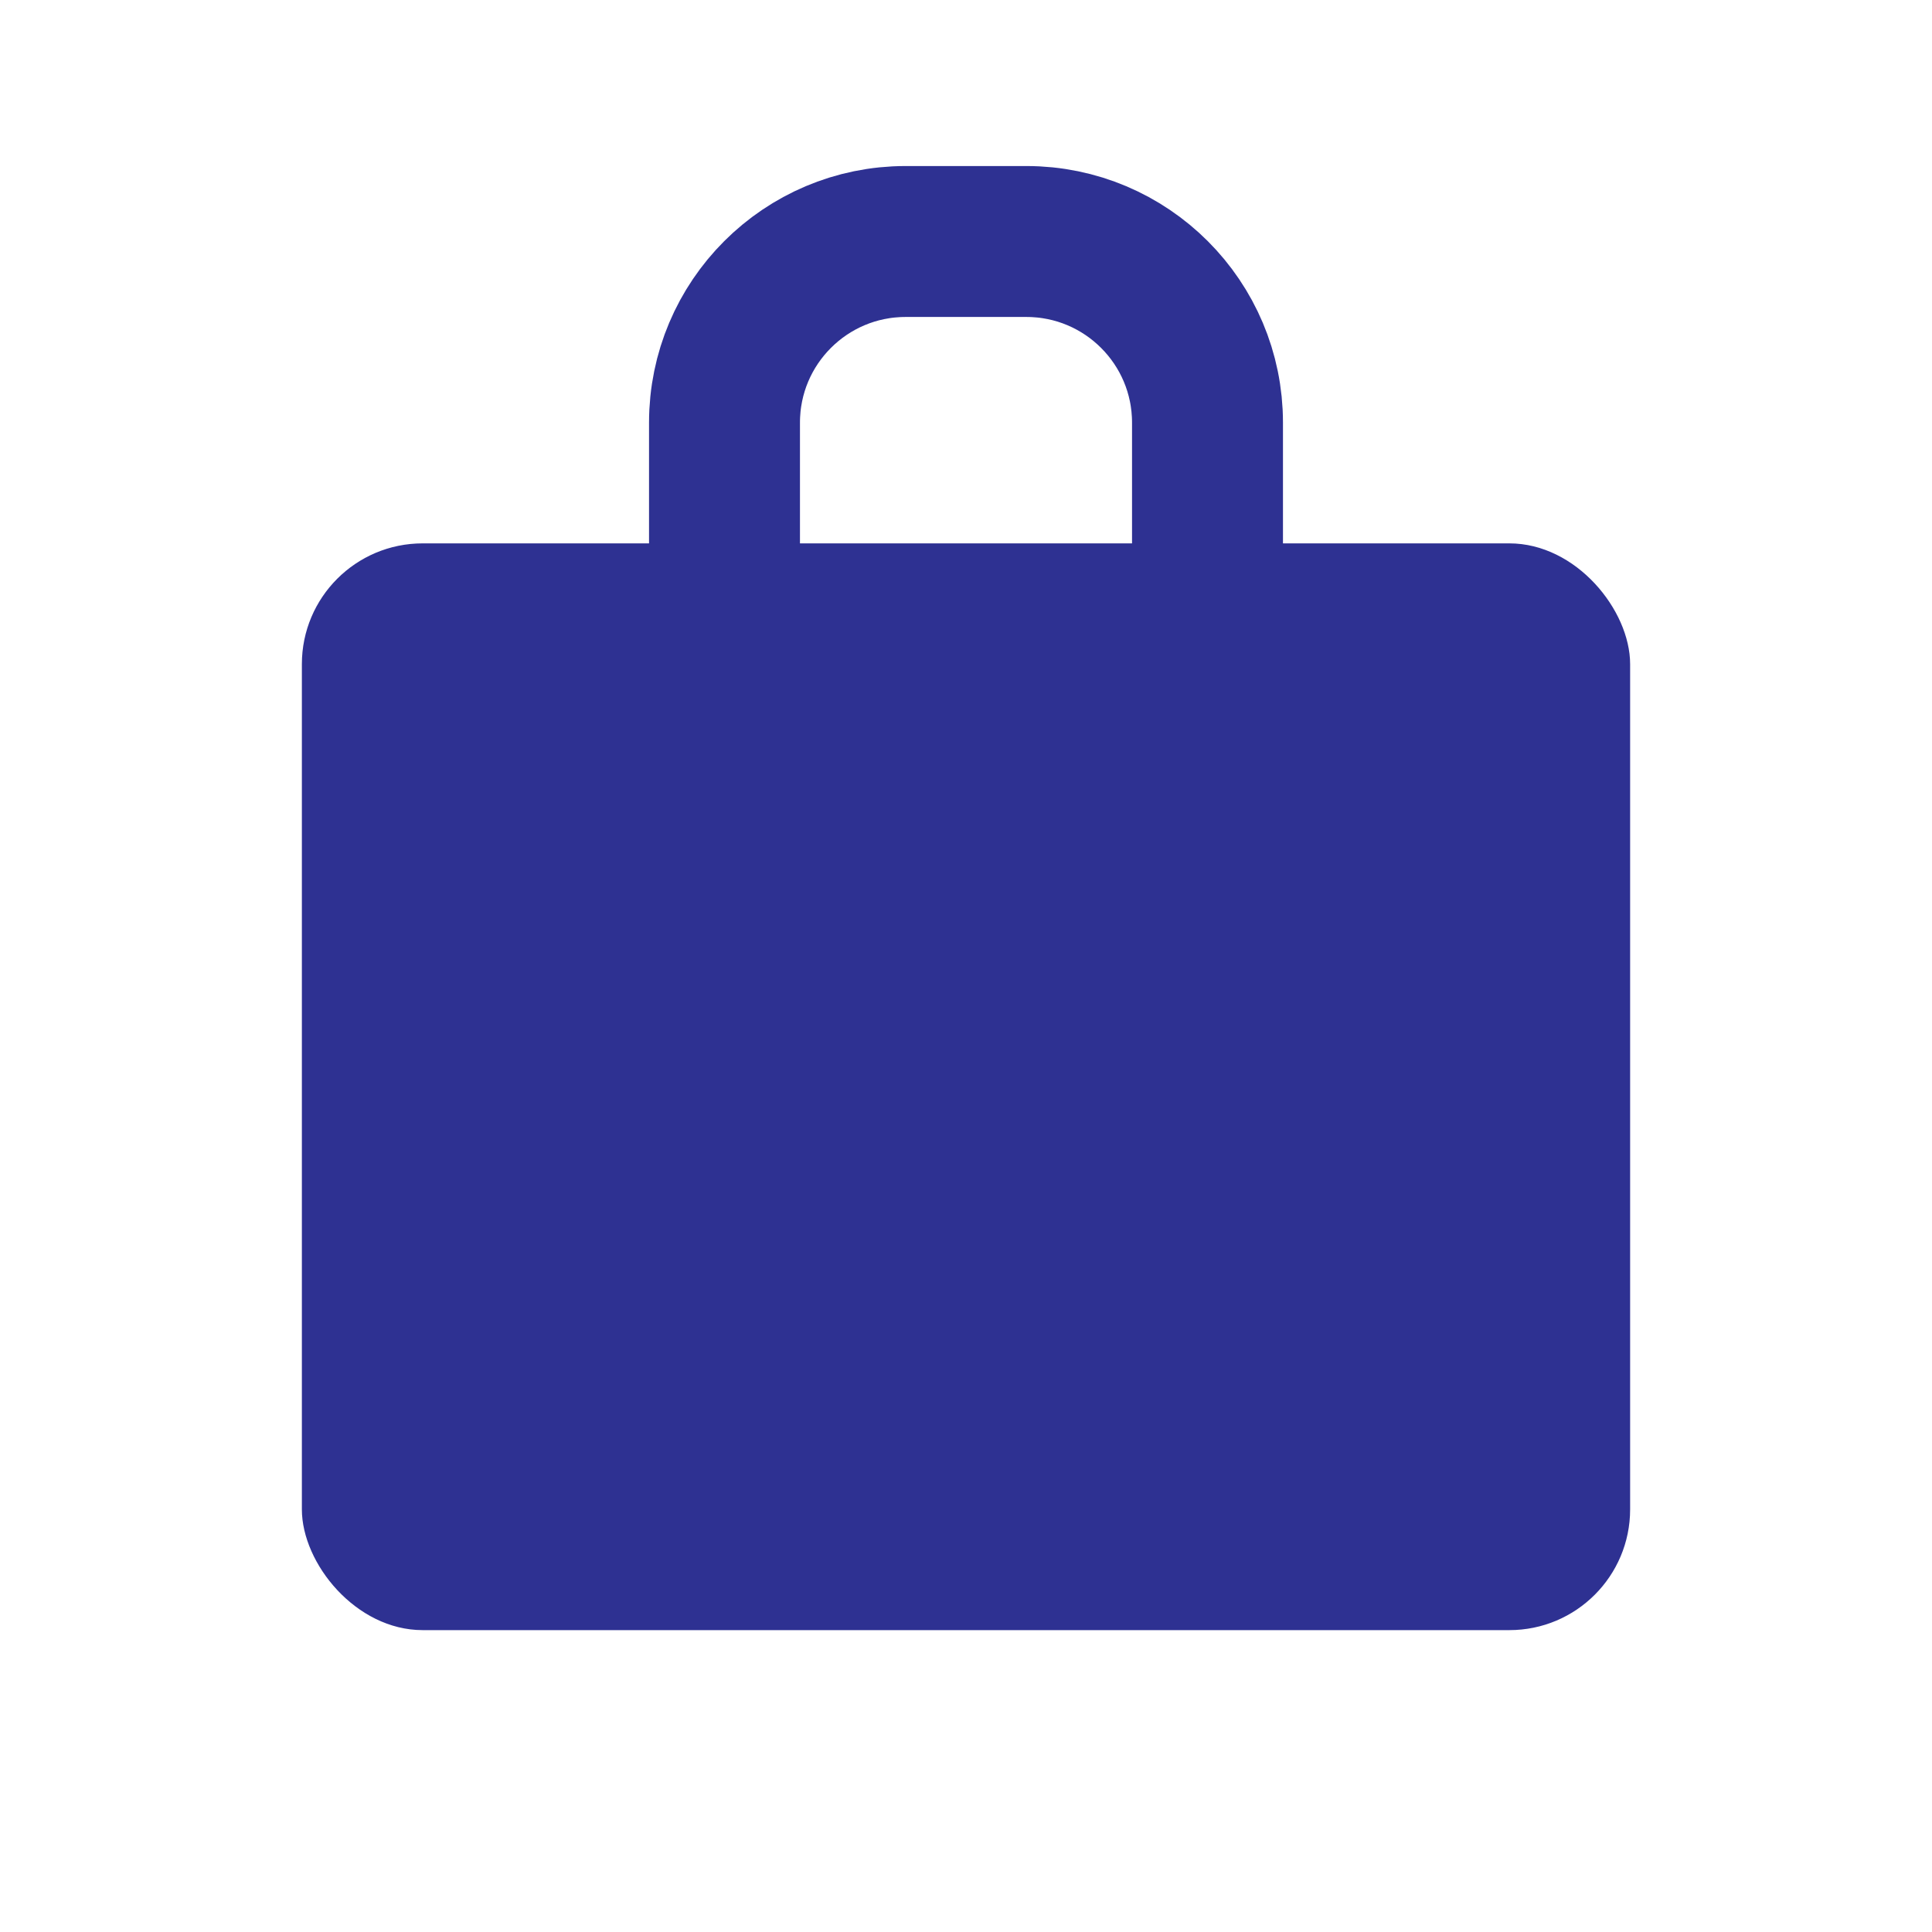
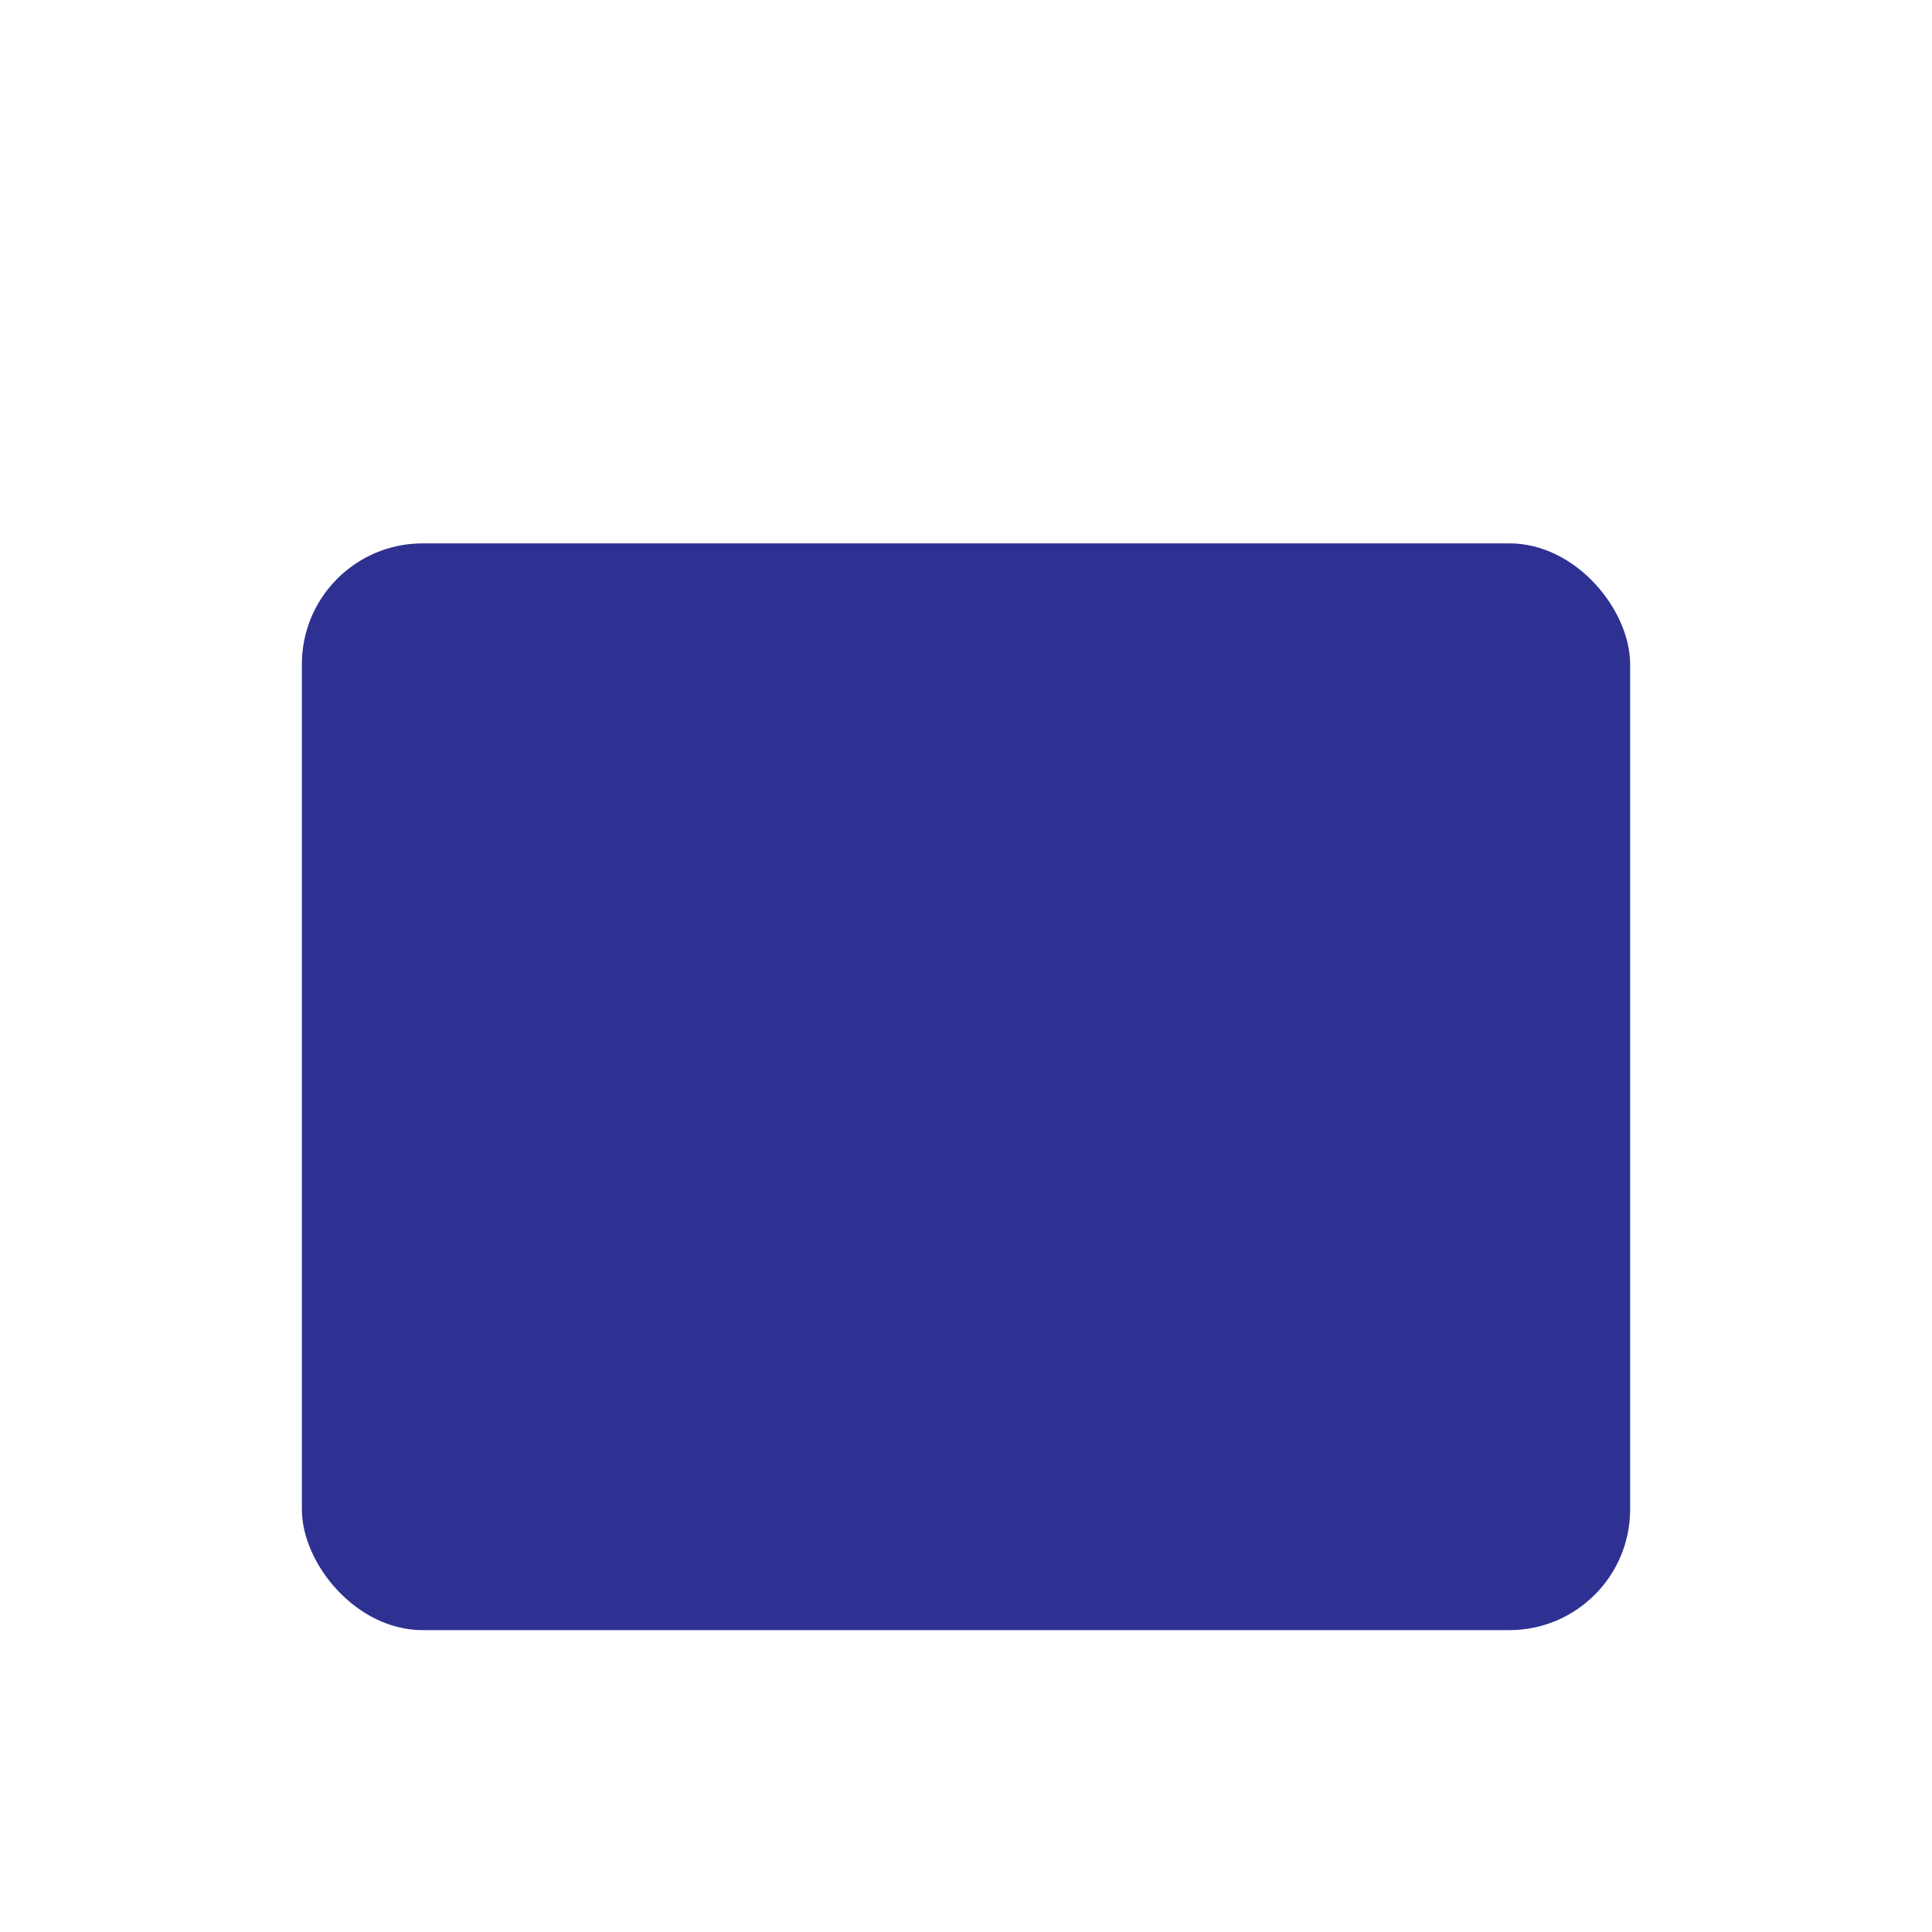
<svg xmlns="http://www.w3.org/2000/svg" width="32" height="32" viewBox="0 0 32 32" fill="none">
  <rect x="5" y="9" width="22" height="18" rx="2" fill="#2E3192" />
-   <path d="M12 11V7C12 5.343 13.343 4 15 4H17C18.657 4 20 5.343 20 7V11" stroke="#2E3192" stroke-width="2.5" />
</svg>